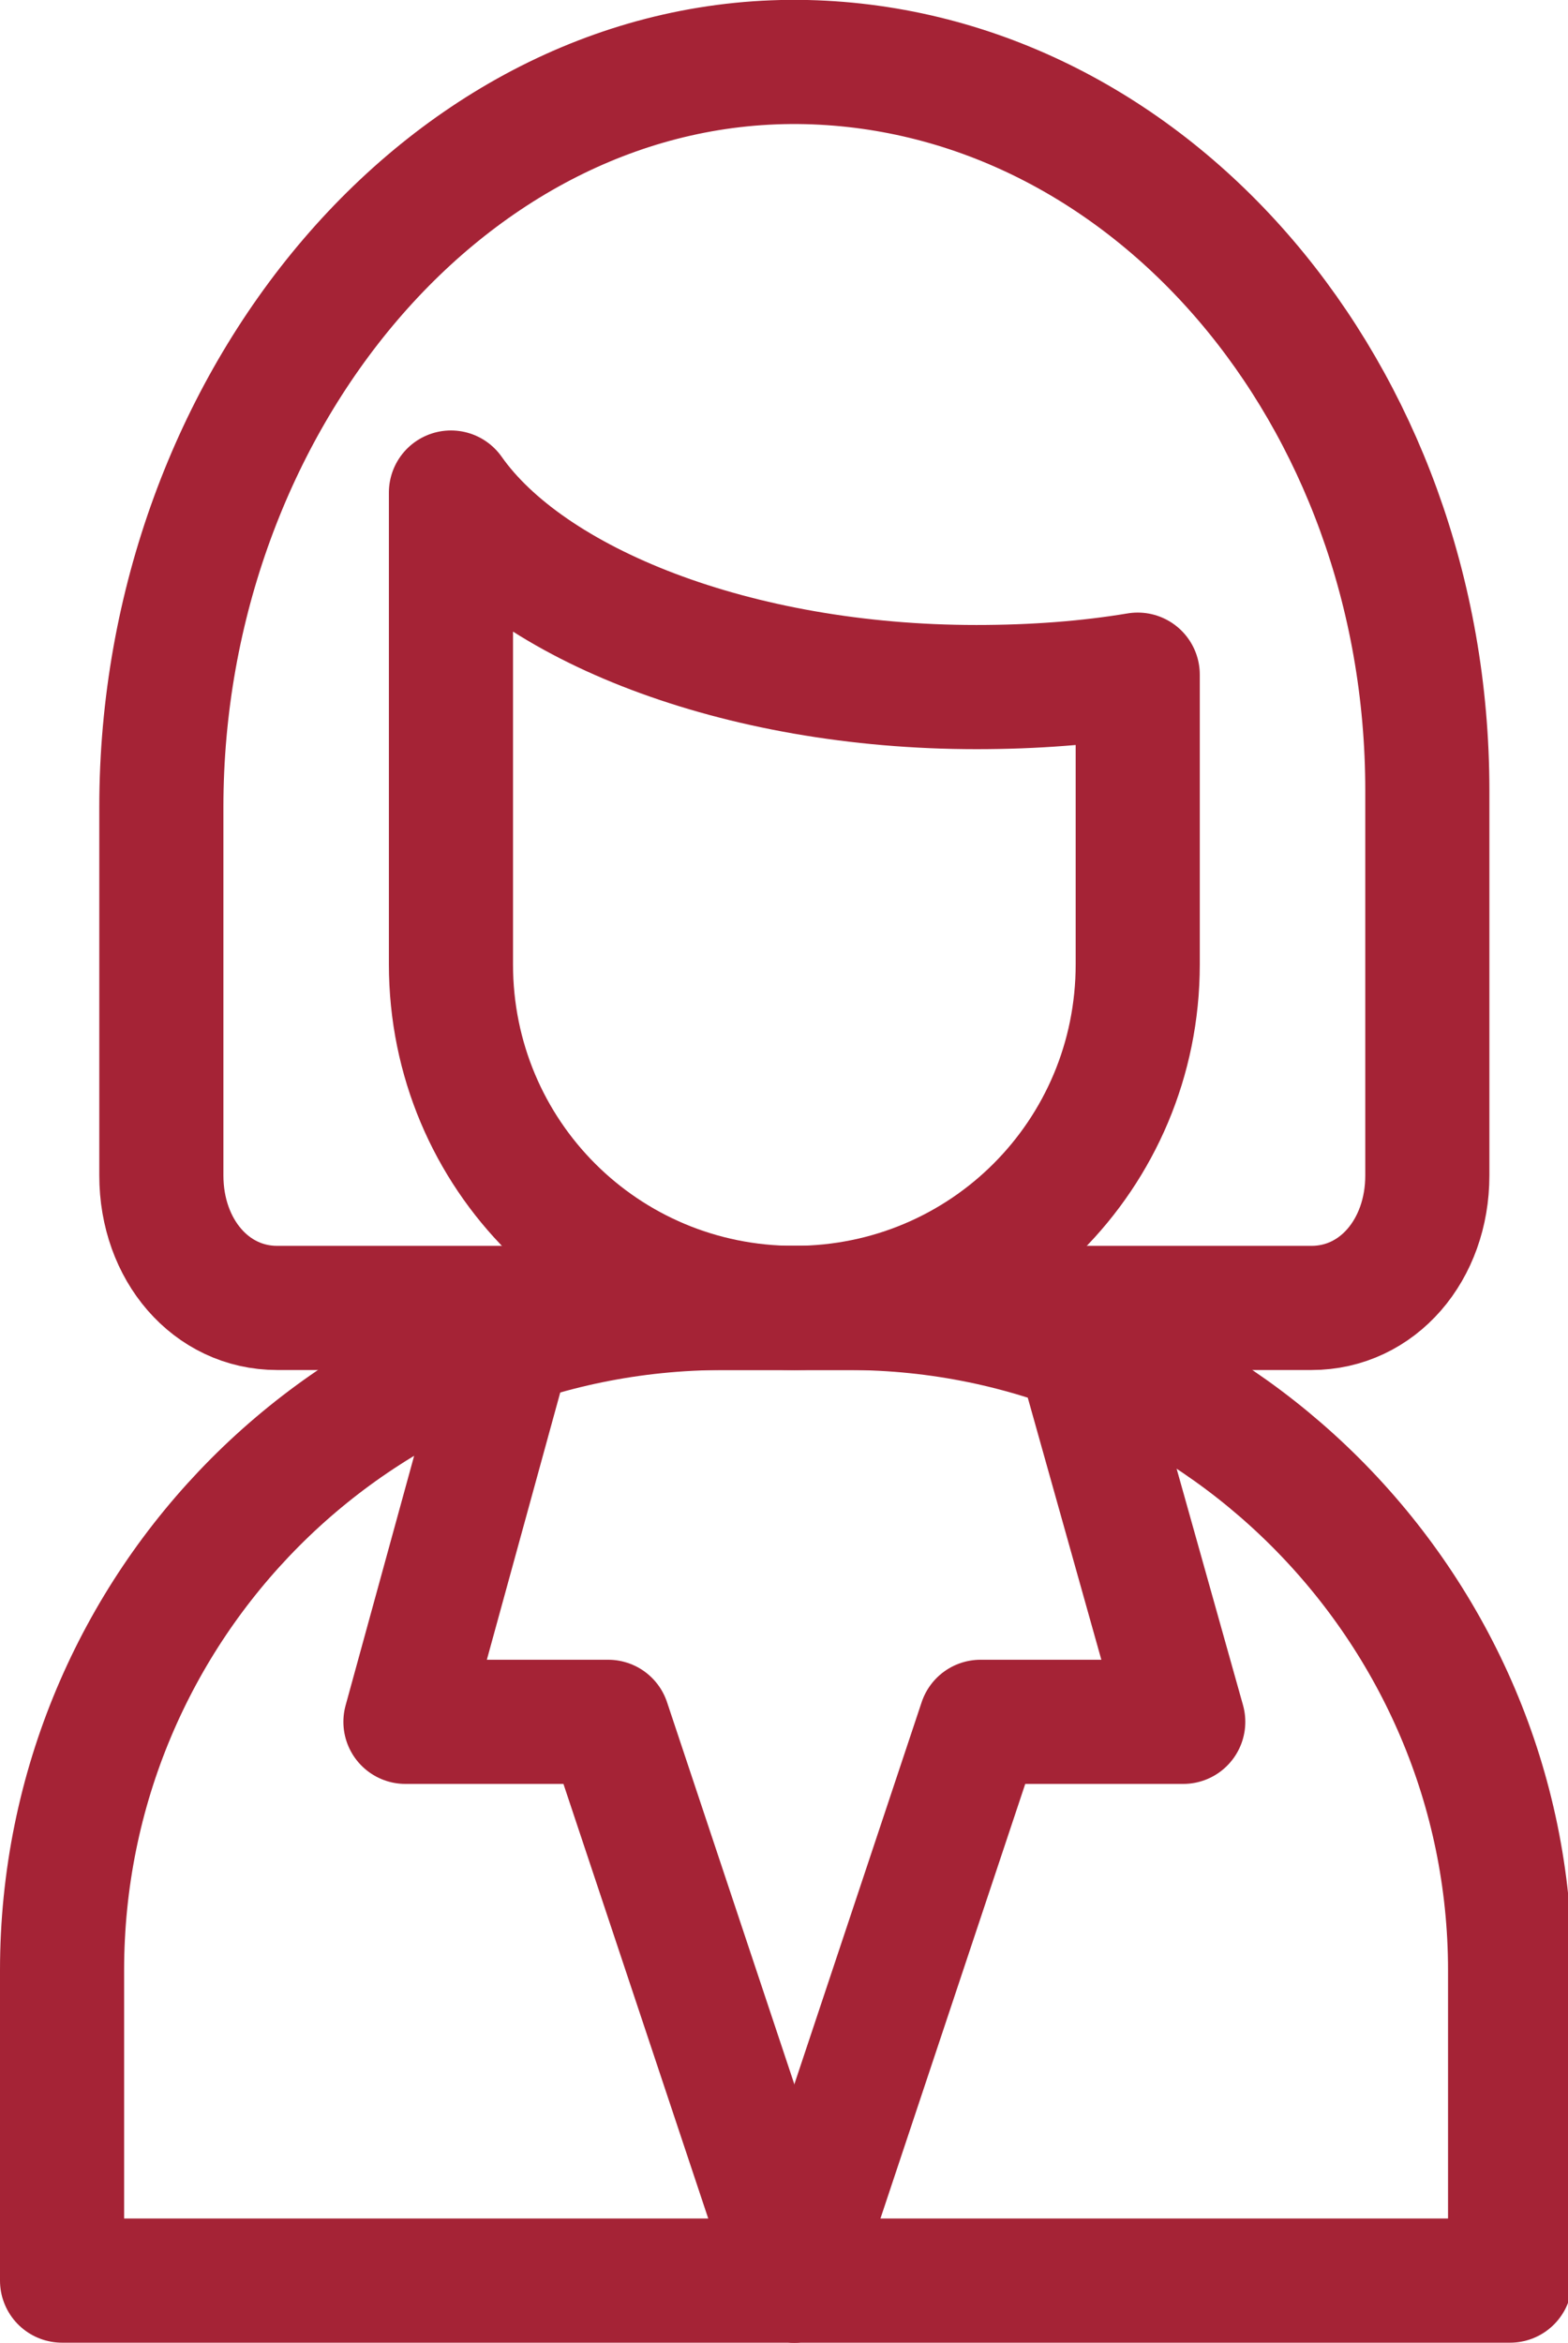
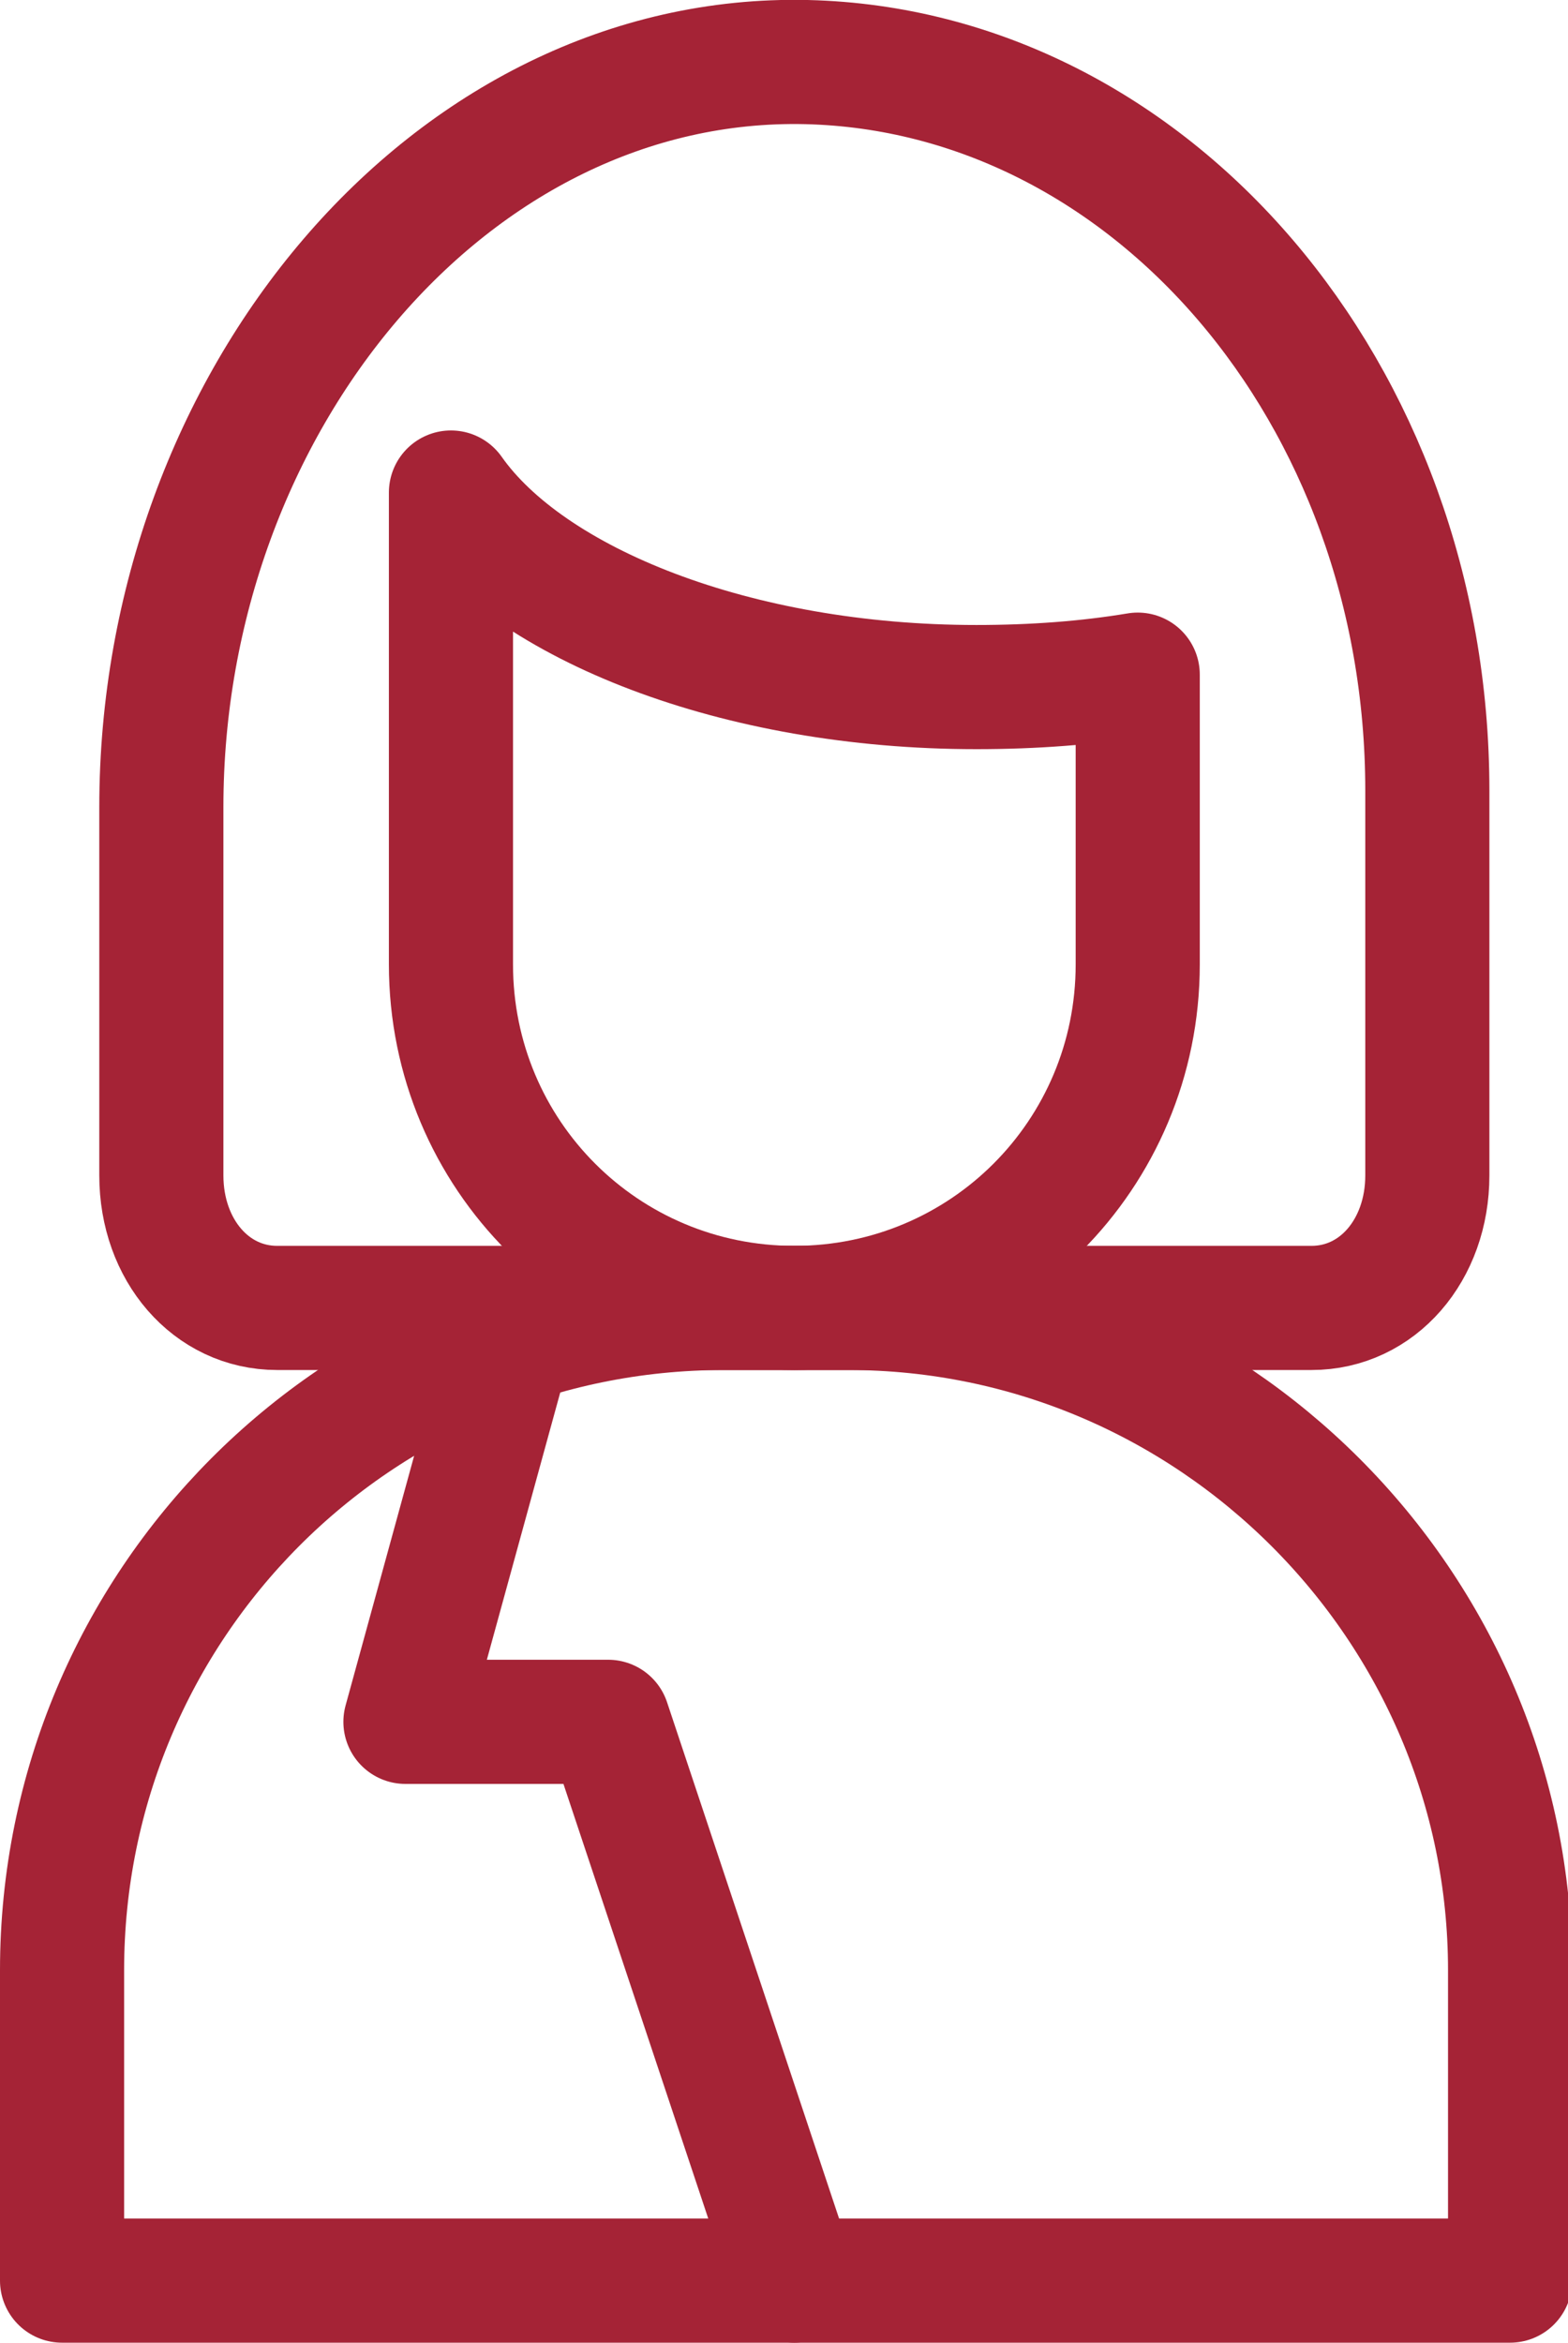
<svg xmlns="http://www.w3.org/2000/svg" version="1.1" id="a" x="0px" y="0px" viewBox="0 0 37.9 56.6" style="enable-background:new 0 0 37.9 56.6;" xml:space="preserve">
  <style type="text/css">
	.st0{fill:none;stroke:#A52336;stroke-width:3;stroke-linecap:round;stroke-linejoin:round;}
</style>
  <polyline class="st0" points="12.3,32.5 9.8,41.6 14.7,41.6 19.2,55.1 " />
-   <polyline class="st0" points="26.1,32.7 28.6,41.6 23.7,41.6 19.2,55.1 " />
  <path class="st0" d="M17.5,31.6h3c8.8,0,16,7.2,16,16v7.5H1.5v-7.5C1.5,38.8,8.6,31.6,17.5,31.6L17.5,31.6z" />
  <path class="st0" d="M31.7,31.6h-25c-1.6,0-2.8-1.4-2.8-3.2v-8.9c0-9.8,7-18.2,15.6-18c8.3,0.2,15,8,15,17.6v9.3  C34.5,30.2,33.3,31.6,31.7,31.6z" />
  <path class="st0" d="M10.9,11.9v11.4c0,4.6,3.7,8.3,8.3,8.3l0,0c4.6,0,8.3-3.7,8.3-8.3v-7c-1.2,0.2-2.5,0.3-3.9,0.3  C17.8,16.6,12.8,14.6,10.9,11.9" />
</svg>